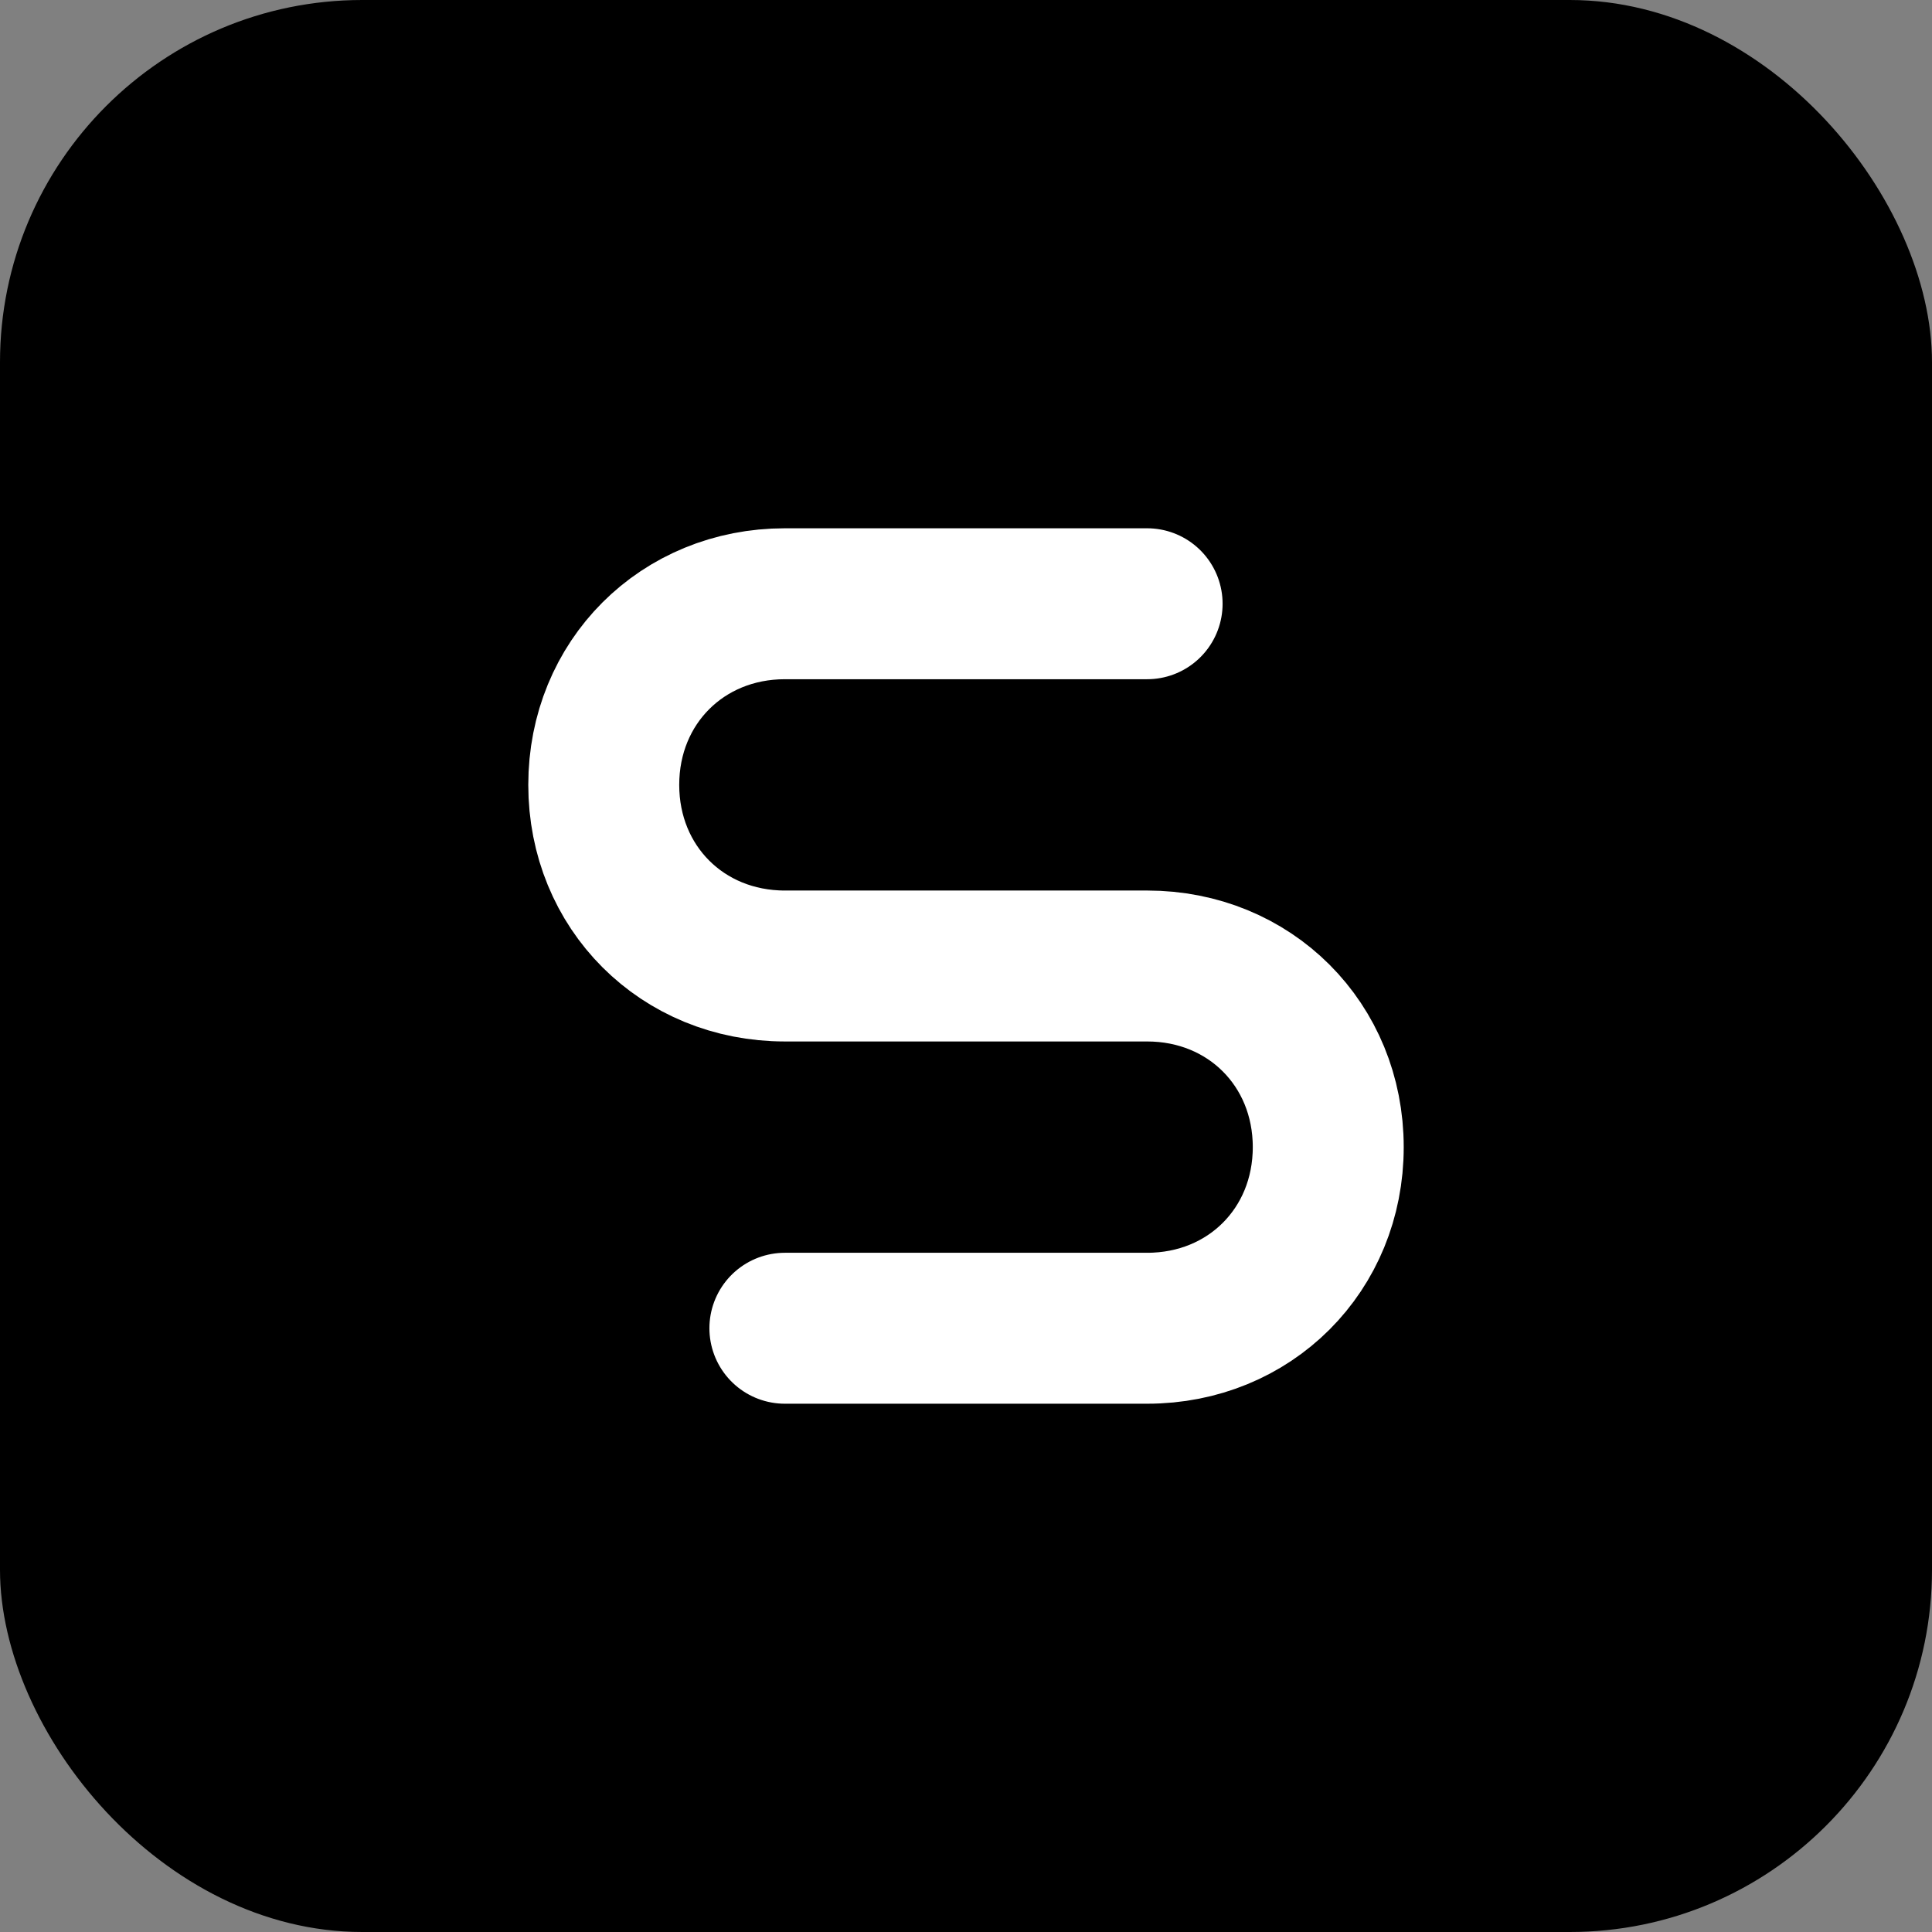
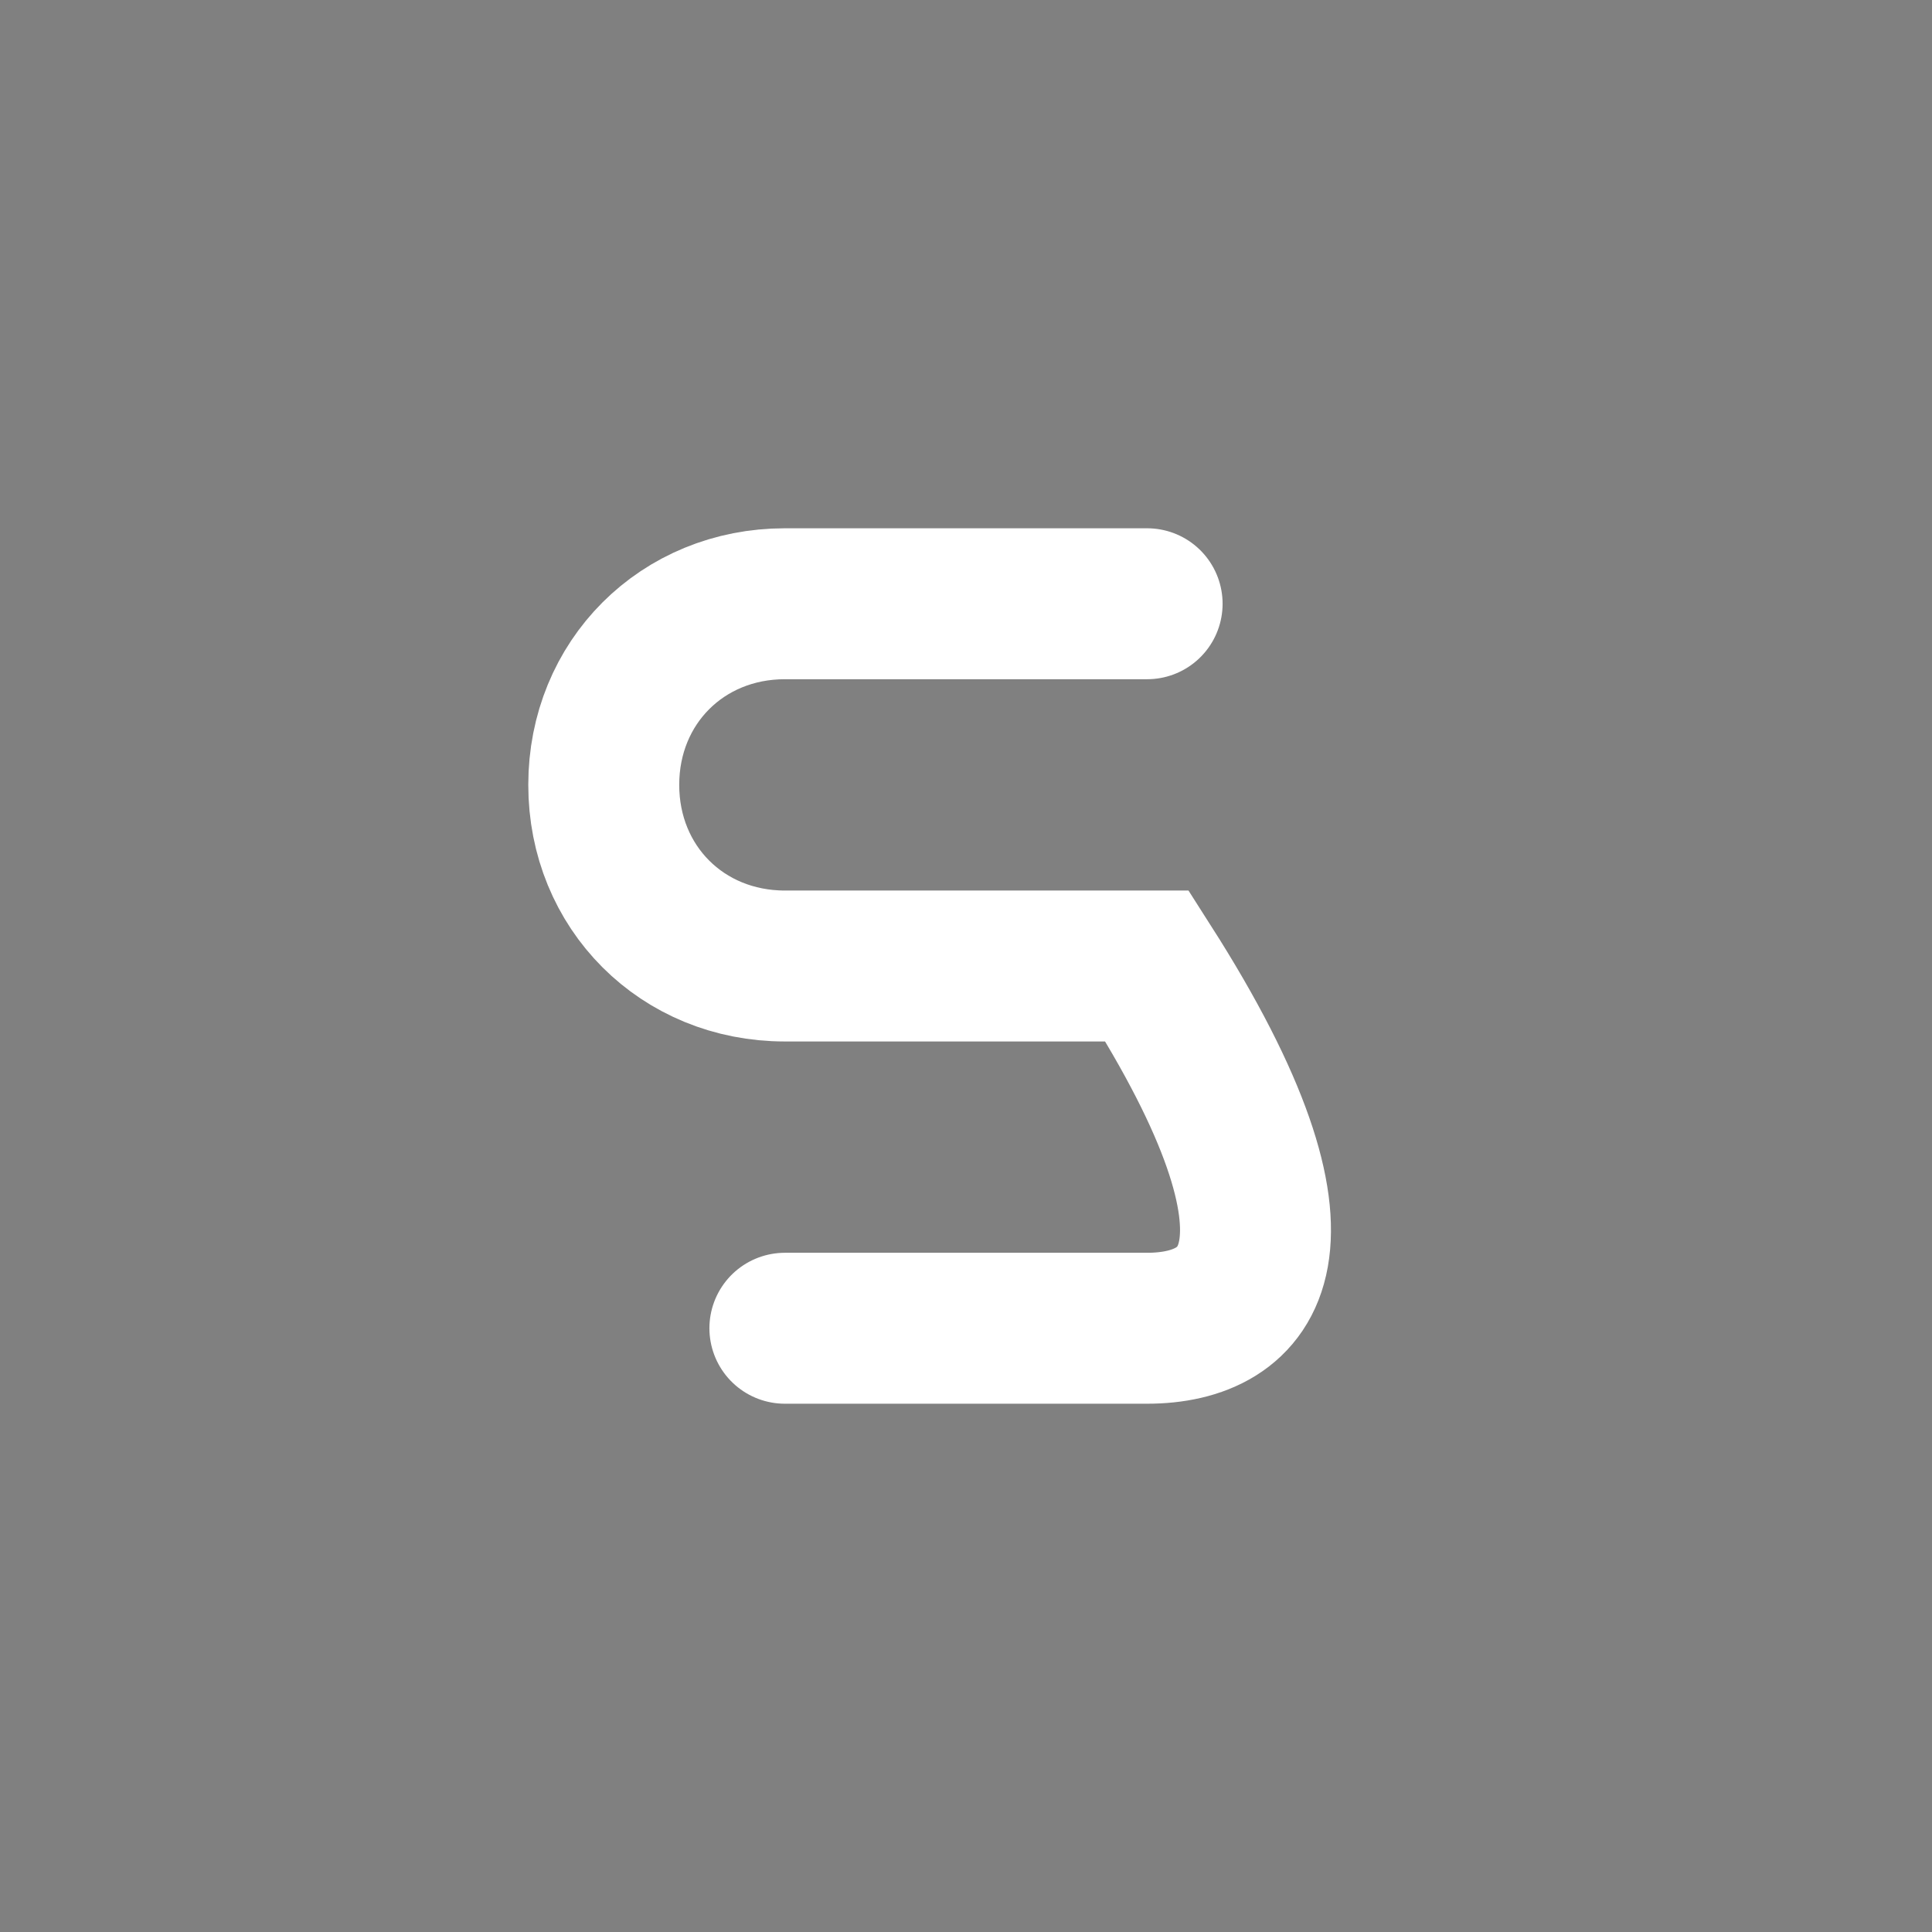
<svg xmlns="http://www.w3.org/2000/svg" width="32" height="32" viewBox="0 0 32 32" fill="none">
  <rect x="0" y="0" width="32" height="32" fill="#808080" stroke="none" />
-   <rect width="32" height="32" rx="6" fill="#000000" />
-   <path d="M 19 10 L 13 10 C 11.3 10 10 11.3 10 13 C 10 14.7 11.3 16 13 16 L 19 16 C 20.7 16 22 17.3 22 19 C 22 20.7 20.7 22 19 22 L 13 22" stroke="#FFFFFF" stroke-width="2.5" stroke-linecap="round" fill="none" />
+   <path d="M 19 10 L 13 10 C 11.3 10 10 11.3 10 13 C 10 14.7 11.3 16 13 16 L 19 16 C 22 20.7 20.7 22 19 22 L 13 22" stroke="#FFFFFF" stroke-width="2.5" stroke-linecap="round" fill="none" />
</svg>